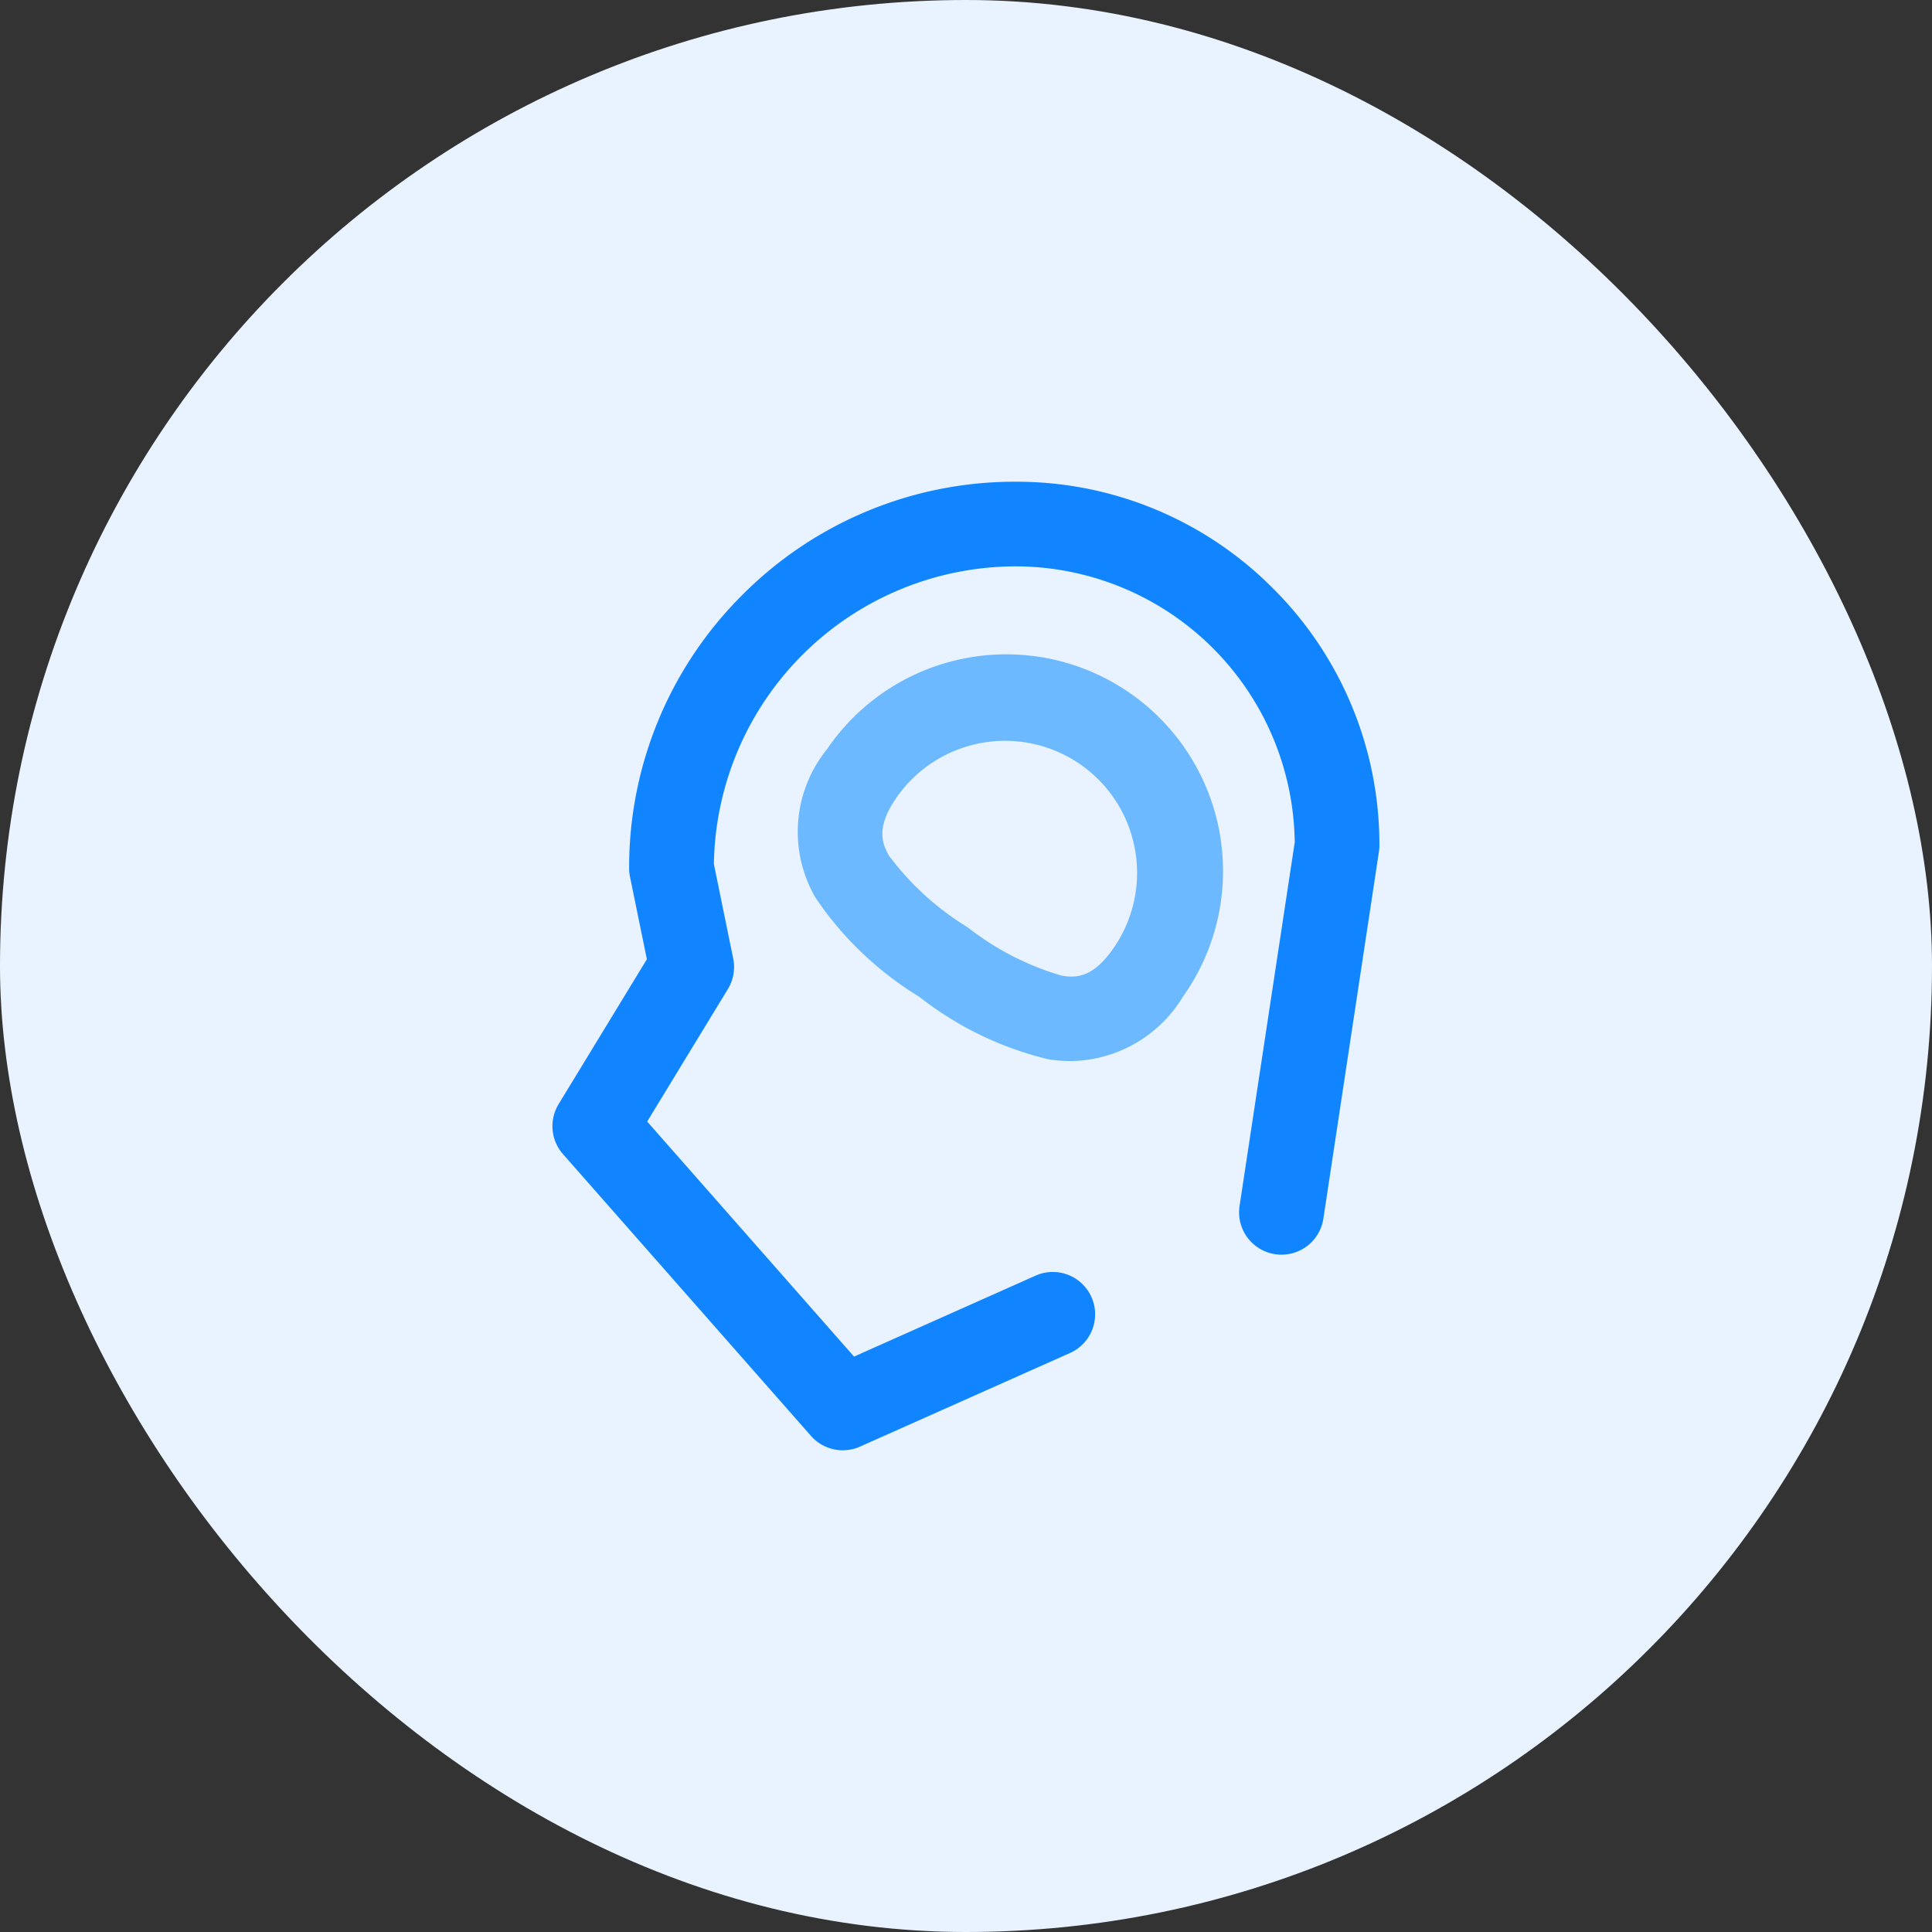
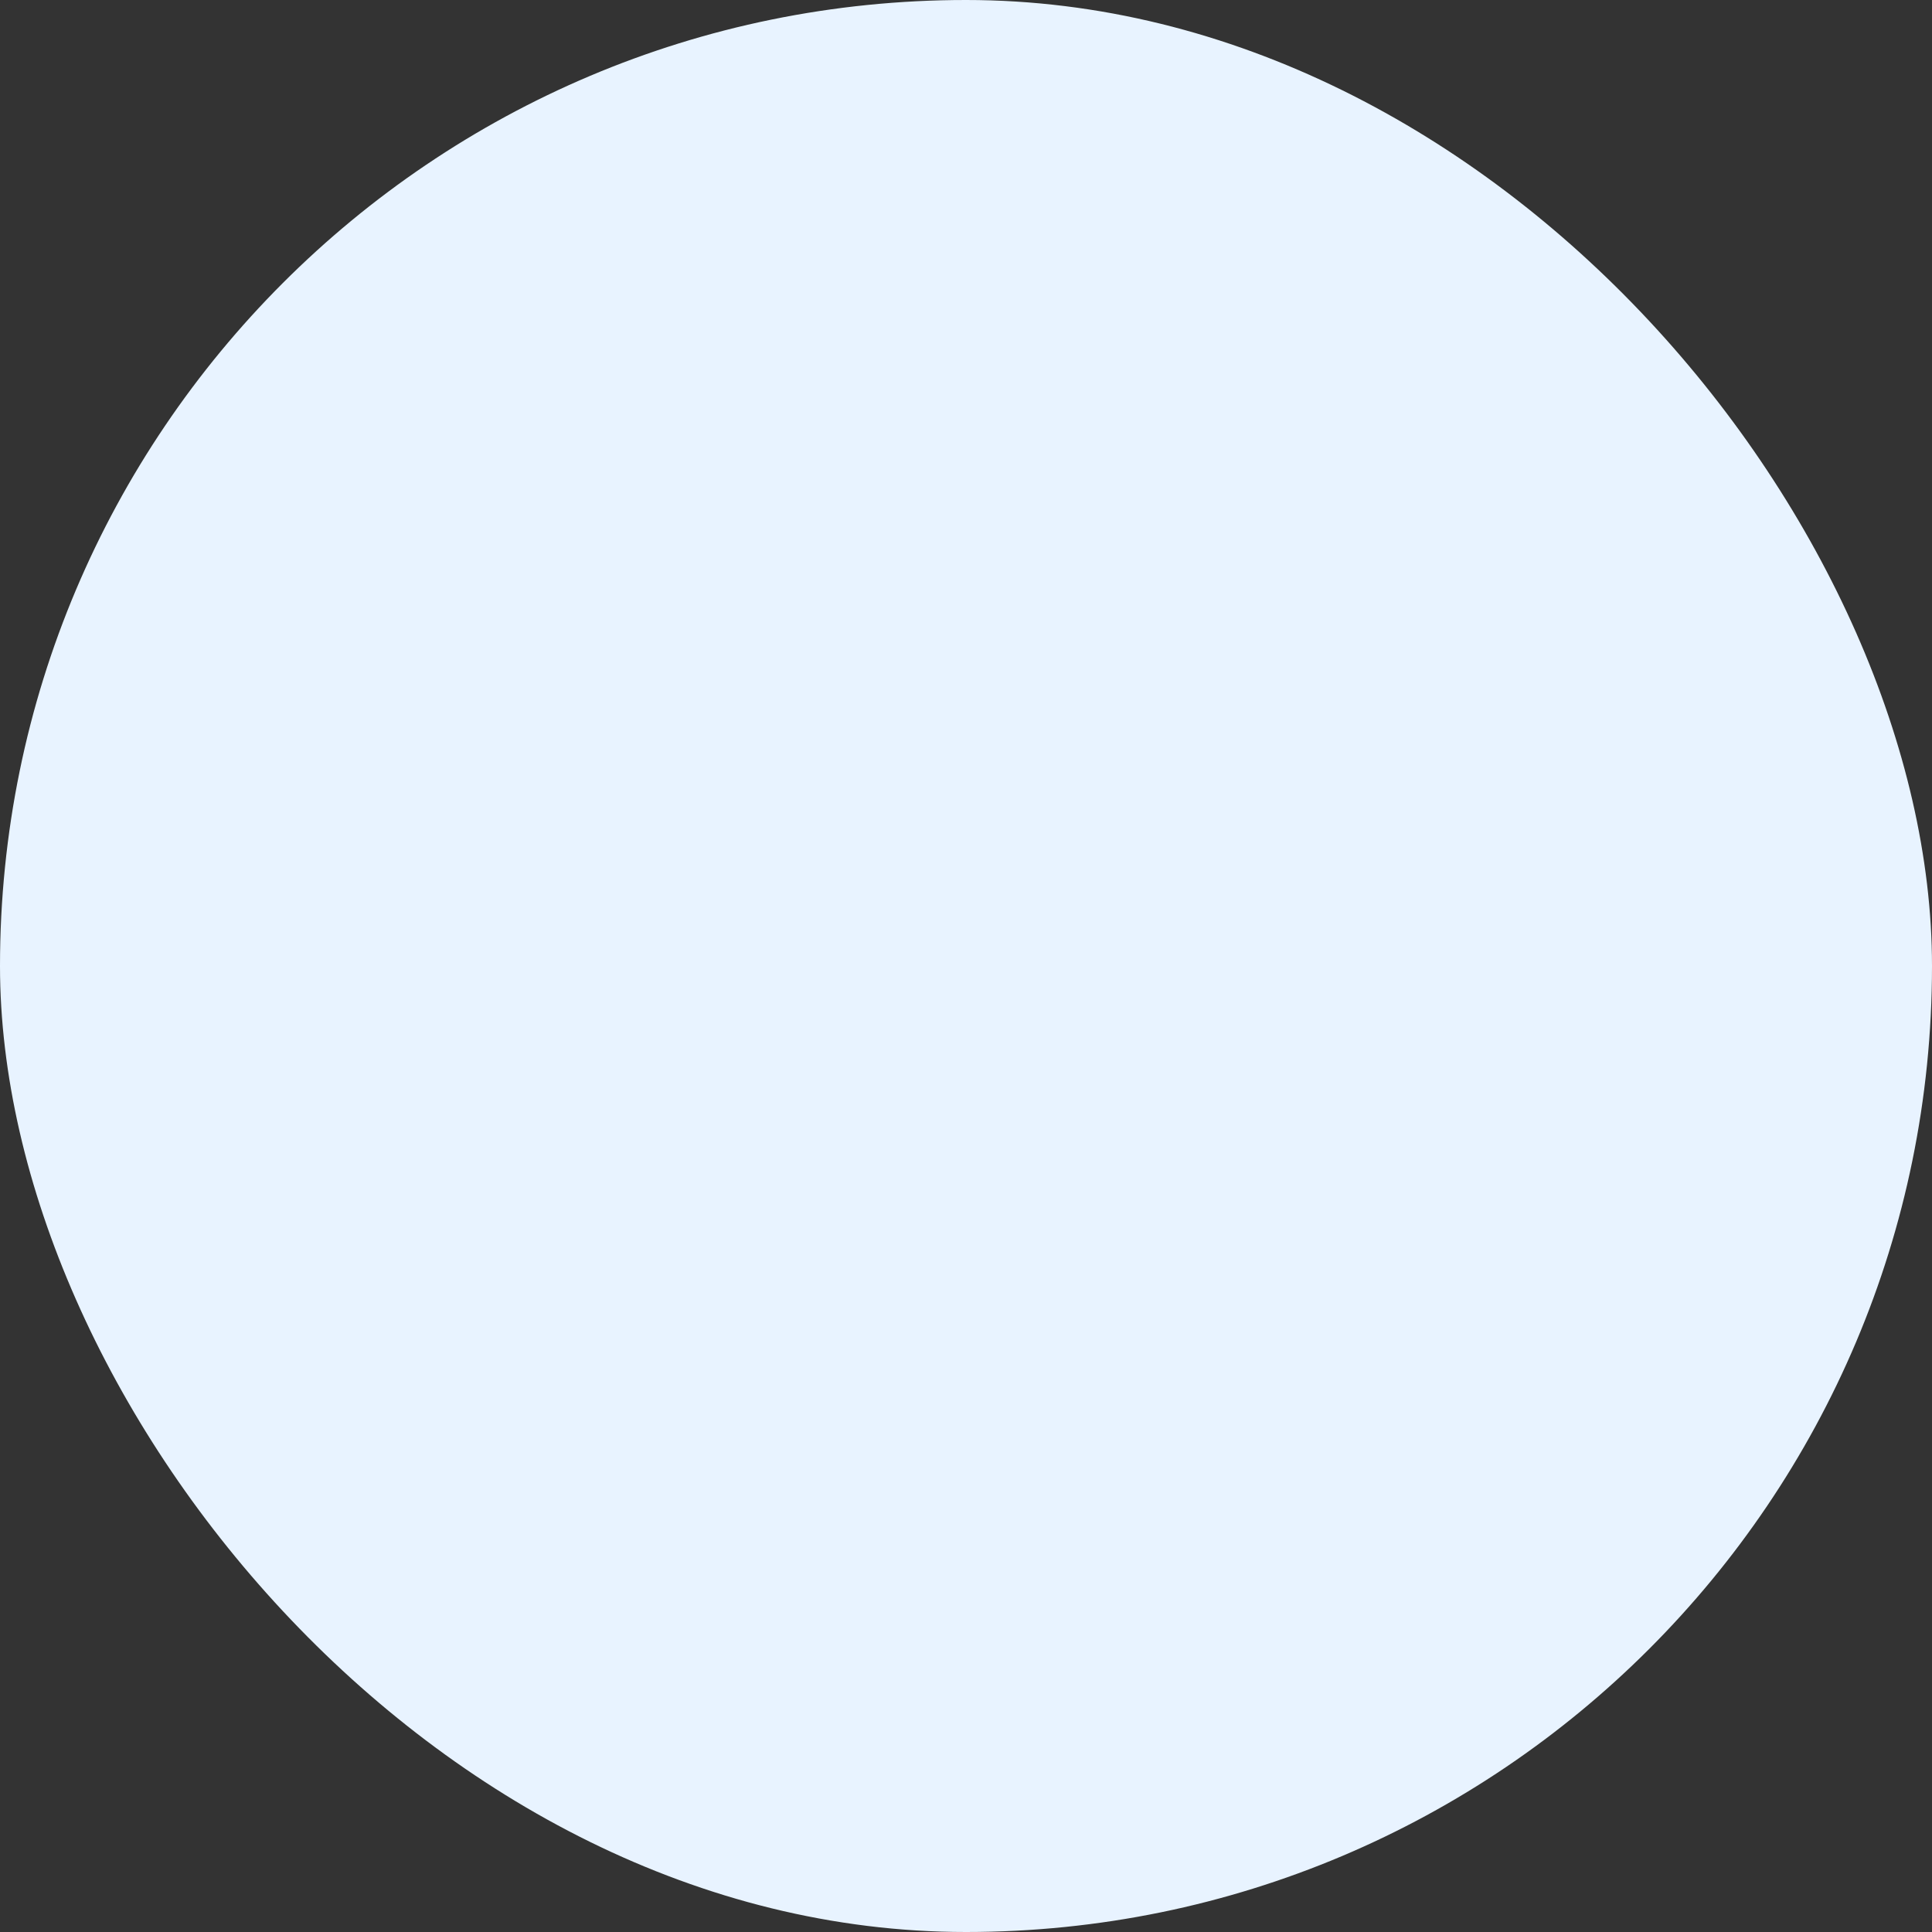
<svg xmlns="http://www.w3.org/2000/svg" width="80" height="80" viewBox="0 0 80 80">
  <rect x="0" y="0" width="80" height="80" fill="#333333" stroke="none" />
  <defs>
    <style>.a{fill:#e8f3ff;}.b{fill:#1185ff;}.c{fill:#6cb9ff;}</style>
  </defs>
  <g transform="translate(-72)">
    <rect class="a" width="80" height="80" rx="40" transform="translate(72)" />
    <g transform="translate(183.261 -2413.576)">
      <g transform="translate(-88.385 2433.522)">
-         <path class="b" d="M-76.363,2473.629a1.753,1.753,0,0,1-1.317-.595l-10.269-11.668a1.753,1.753,0,0,1-.181-2.07l3.655-6-.7-3.417a1.756,1.756,0,0,1-.035-.35,15.9,15.9,0,0,1,4.688-11.318,15.9,15.9,0,0,1,11.318-4.688,14.961,14.961,0,0,1,10.65,4.411,14.962,14.962,0,0,1,4.411,10.65,1.758,1.758,0,0,1-.02.262l-2.3,15.193a1.753,1.753,0,0,1-2,1.47,1.753,1.753,0,0,1-1.47-2l2.284-15.057A11.569,11.569,0,0,0-69.2,2437.028a12.515,12.515,0,0,0-12.5,12.329l.8,3.913a1.751,1.751,0,0,1-.221,1.261l-3.341,5.486,8.565,9.732,7.516-3.351a1.753,1.753,0,0,1,2.315.887,1.753,1.753,0,0,1-.887,2.315l-8.694,3.876A1.76,1.76,0,0,1-76.363,2473.629Z" transform="translate(88.385 -2433.522)" />
-       </g>
+         </g>
      <g transform="translate(-78.226 2440.747)">
-         <path class="c" d="M67.788,2553.324a5.853,5.853,0,0,1-.943-.078,13.915,13.915,0,0,1-5.339-2.589,13.922,13.922,0,0,1-4.29-4.1,5.436,5.436,0,0,1,.478-6.147,8.976,8.976,0,1,1,14.744,10.24h0A5.514,5.514,0,0,1,67.788,2553.324Zm-2.714-13.261a5.468,5.468,0,0,0-4.5,2.348c-.855,1.231-.61,1.889-.313,2.409a11.57,11.57,0,0,0,3.246,2.957,11.578,11.578,0,0,0,3.9,2.009c.591.1,1.293.1,2.148-1.135a5.467,5.467,0,0,0-4.484-8.588Z" transform="translate(-56.484 -2536.558)" />
-       </g>
+         </g>
    </g>
  </g>
</svg>